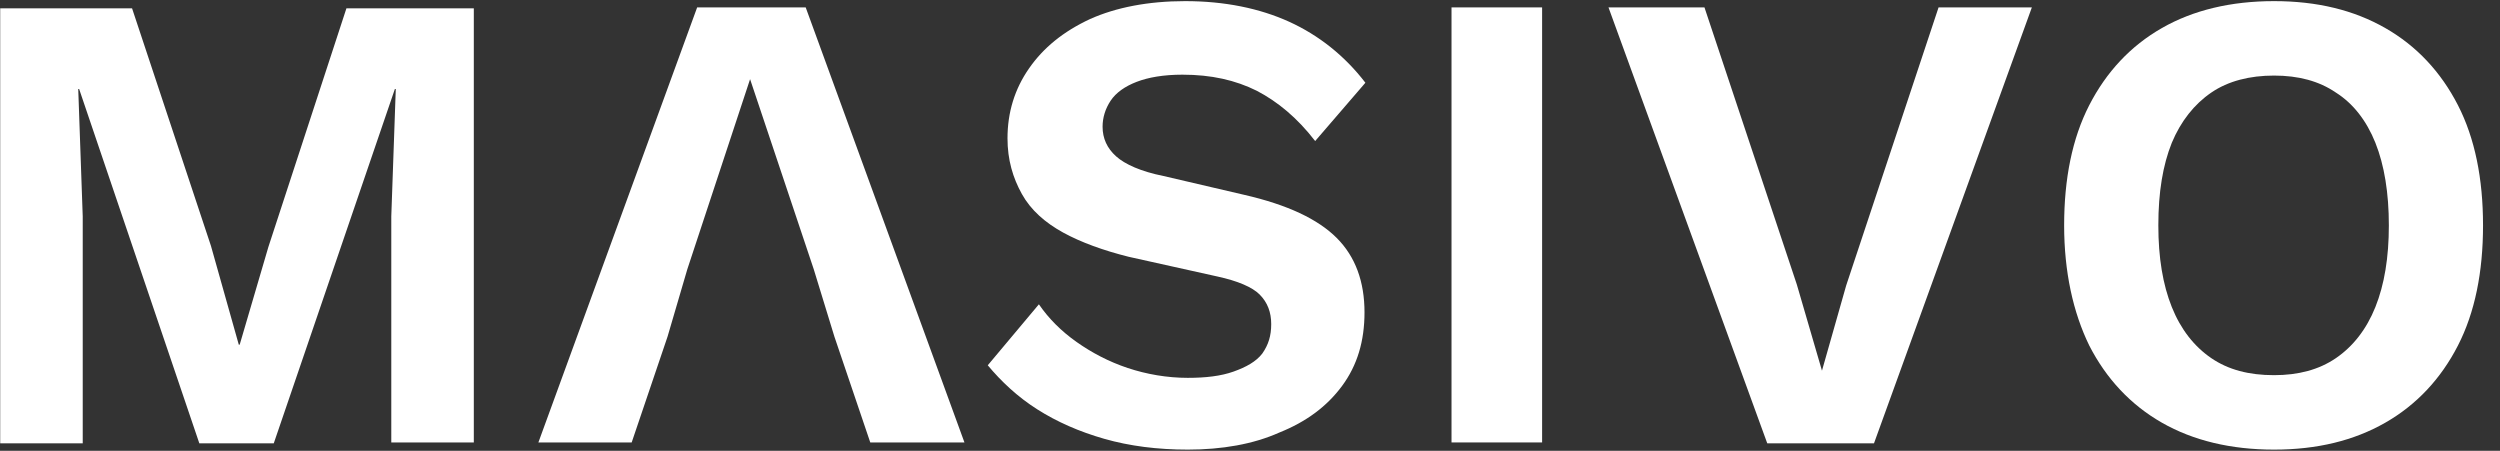
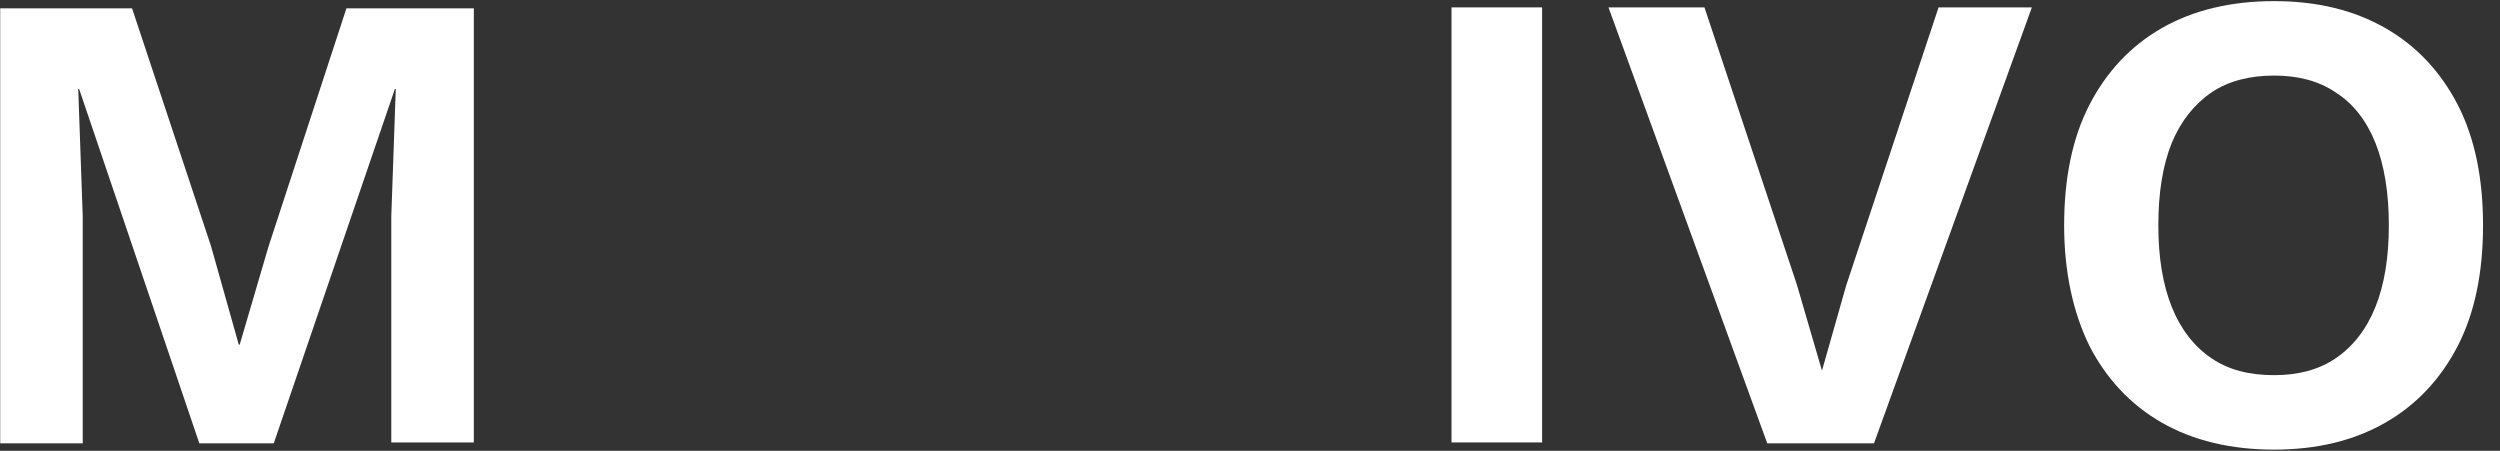
<svg xmlns="http://www.w3.org/2000/svg" width="122" height="22" viewBox="0 0 122 22" fill="none">
  <rect x="0" y="0" width="122" height="22" fill="#333333" stroke="none" />
  <g clip-path="url(#clip0_266_254)">
    <path d="M23.122 0.361V21.591H19.095V10.56L19.314 4.344H19.27L13.36 21.634H9.727L3.862 4.344H3.818L4.037 10.56V21.634H0.01V0.405H6.444L10.296 12.005L11.653 16.82H11.697L13.098 12.048L16.906 0.405H23.122V0.361Z" fill="white" />
-     <path d="M32.577 16.425L30.826 21.591H26.273L34.021 0.361H39.318L47.065 21.591H42.469L40.718 16.425L39.712 13.143L36.604 3.863L33.54 13.143L32.577 16.425Z" fill="white" />
-     <path d="M57.833 0.055C59.759 0.055 61.466 0.405 62.911 1.061C64.355 1.718 65.625 2.725 66.631 4.038L64.18 6.883C63.305 5.745 62.342 4.957 61.335 4.432C60.284 3.907 59.102 3.644 57.702 3.644C56.783 3.644 56.038 3.775 55.469 3.994C54.9 4.213 54.463 4.519 54.2 4.913C53.937 5.307 53.806 5.745 53.806 6.183C53.806 6.752 54.025 7.233 54.463 7.627C54.9 8.021 55.688 8.371 56.783 8.59L60.722 9.509C62.823 9.991 64.311 10.691 65.231 11.611C66.15 12.53 66.588 13.755 66.588 15.244C66.588 16.644 66.237 17.826 65.493 18.833C64.749 19.84 63.742 20.584 62.429 21.109C61.16 21.678 59.628 21.941 57.964 21.941C56.476 21.941 55.119 21.766 53.894 21.416C52.668 21.066 51.574 20.584 50.611 19.971C49.648 19.358 48.86 18.614 48.203 17.826L50.698 14.85C51.18 15.55 51.792 16.163 52.537 16.688C53.281 17.213 54.112 17.651 55.032 17.958C55.951 18.264 56.958 18.439 57.964 18.439C58.84 18.439 59.584 18.352 60.197 18.133C60.81 17.914 61.291 17.651 61.597 17.257C61.904 16.82 62.035 16.382 62.035 15.813C62.035 15.244 61.86 14.762 61.466 14.368C61.116 14.018 60.416 13.712 59.409 13.493L55.075 12.53C53.85 12.223 52.755 11.829 51.88 11.348C51.005 10.867 50.304 10.254 49.867 9.466C49.429 8.678 49.166 7.802 49.166 6.752C49.166 5.482 49.516 4.344 50.217 3.338C50.917 2.331 51.88 1.543 53.193 0.93C54.463 0.361 56.038 0.055 57.833 0.055Z" fill="white" />
    <path d="M75.255 0.361V21.591H70.834V0.361H75.255Z" fill="white" />
    <path d="M99.155 0.361L91.451 21.634H86.242L78.494 0.361H83.178L87.686 13.887L88.912 18.089L90.094 13.931L94.602 0.361H99.155Z" fill="white" />
    <path d="M110.973 0.055C113.074 0.055 114.869 0.492 116.401 1.368C117.933 2.243 119.115 3.513 119.947 5.132C120.778 6.752 121.172 8.722 121.172 10.998C121.172 13.274 120.778 15.244 119.947 16.863C119.115 18.483 117.933 19.752 116.401 20.628C114.869 21.503 113.074 21.941 110.973 21.941C108.872 21.941 107.034 21.503 105.502 20.628C103.97 19.752 102.788 18.483 101.956 16.863C101.168 15.244 100.73 13.274 100.73 10.998C100.73 8.722 101.124 6.752 101.956 5.132C102.788 3.513 103.97 2.243 105.502 1.368C107.034 0.492 108.872 0.055 110.973 0.055ZM110.973 3.688C109.791 3.688 108.741 3.95 107.909 4.519C107.077 5.088 106.421 5.92 105.983 6.971C105.545 8.065 105.327 9.378 105.327 10.998C105.327 12.574 105.545 13.887 105.983 14.981C106.421 16.075 107.077 16.907 107.909 17.476C108.741 18.045 109.748 18.308 110.973 18.308C112.155 18.308 113.162 18.045 113.994 17.476C114.825 16.907 115.482 16.075 115.92 14.981C116.357 13.887 116.576 12.574 116.576 10.998C116.576 9.422 116.357 8.065 115.92 6.971C115.482 5.876 114.825 5.045 113.994 4.519C113.162 3.95 112.155 3.688 110.973 3.688Z" fill="white" />
  </g>
  <defs>
    <clipPath id="clip0_266_254">
      <rect width="121.206" height="21.886" fill="white" transform="matrix(1 0 0 -1 0.01 21.941)" />
    </clipPath>
  </defs>
</svg>